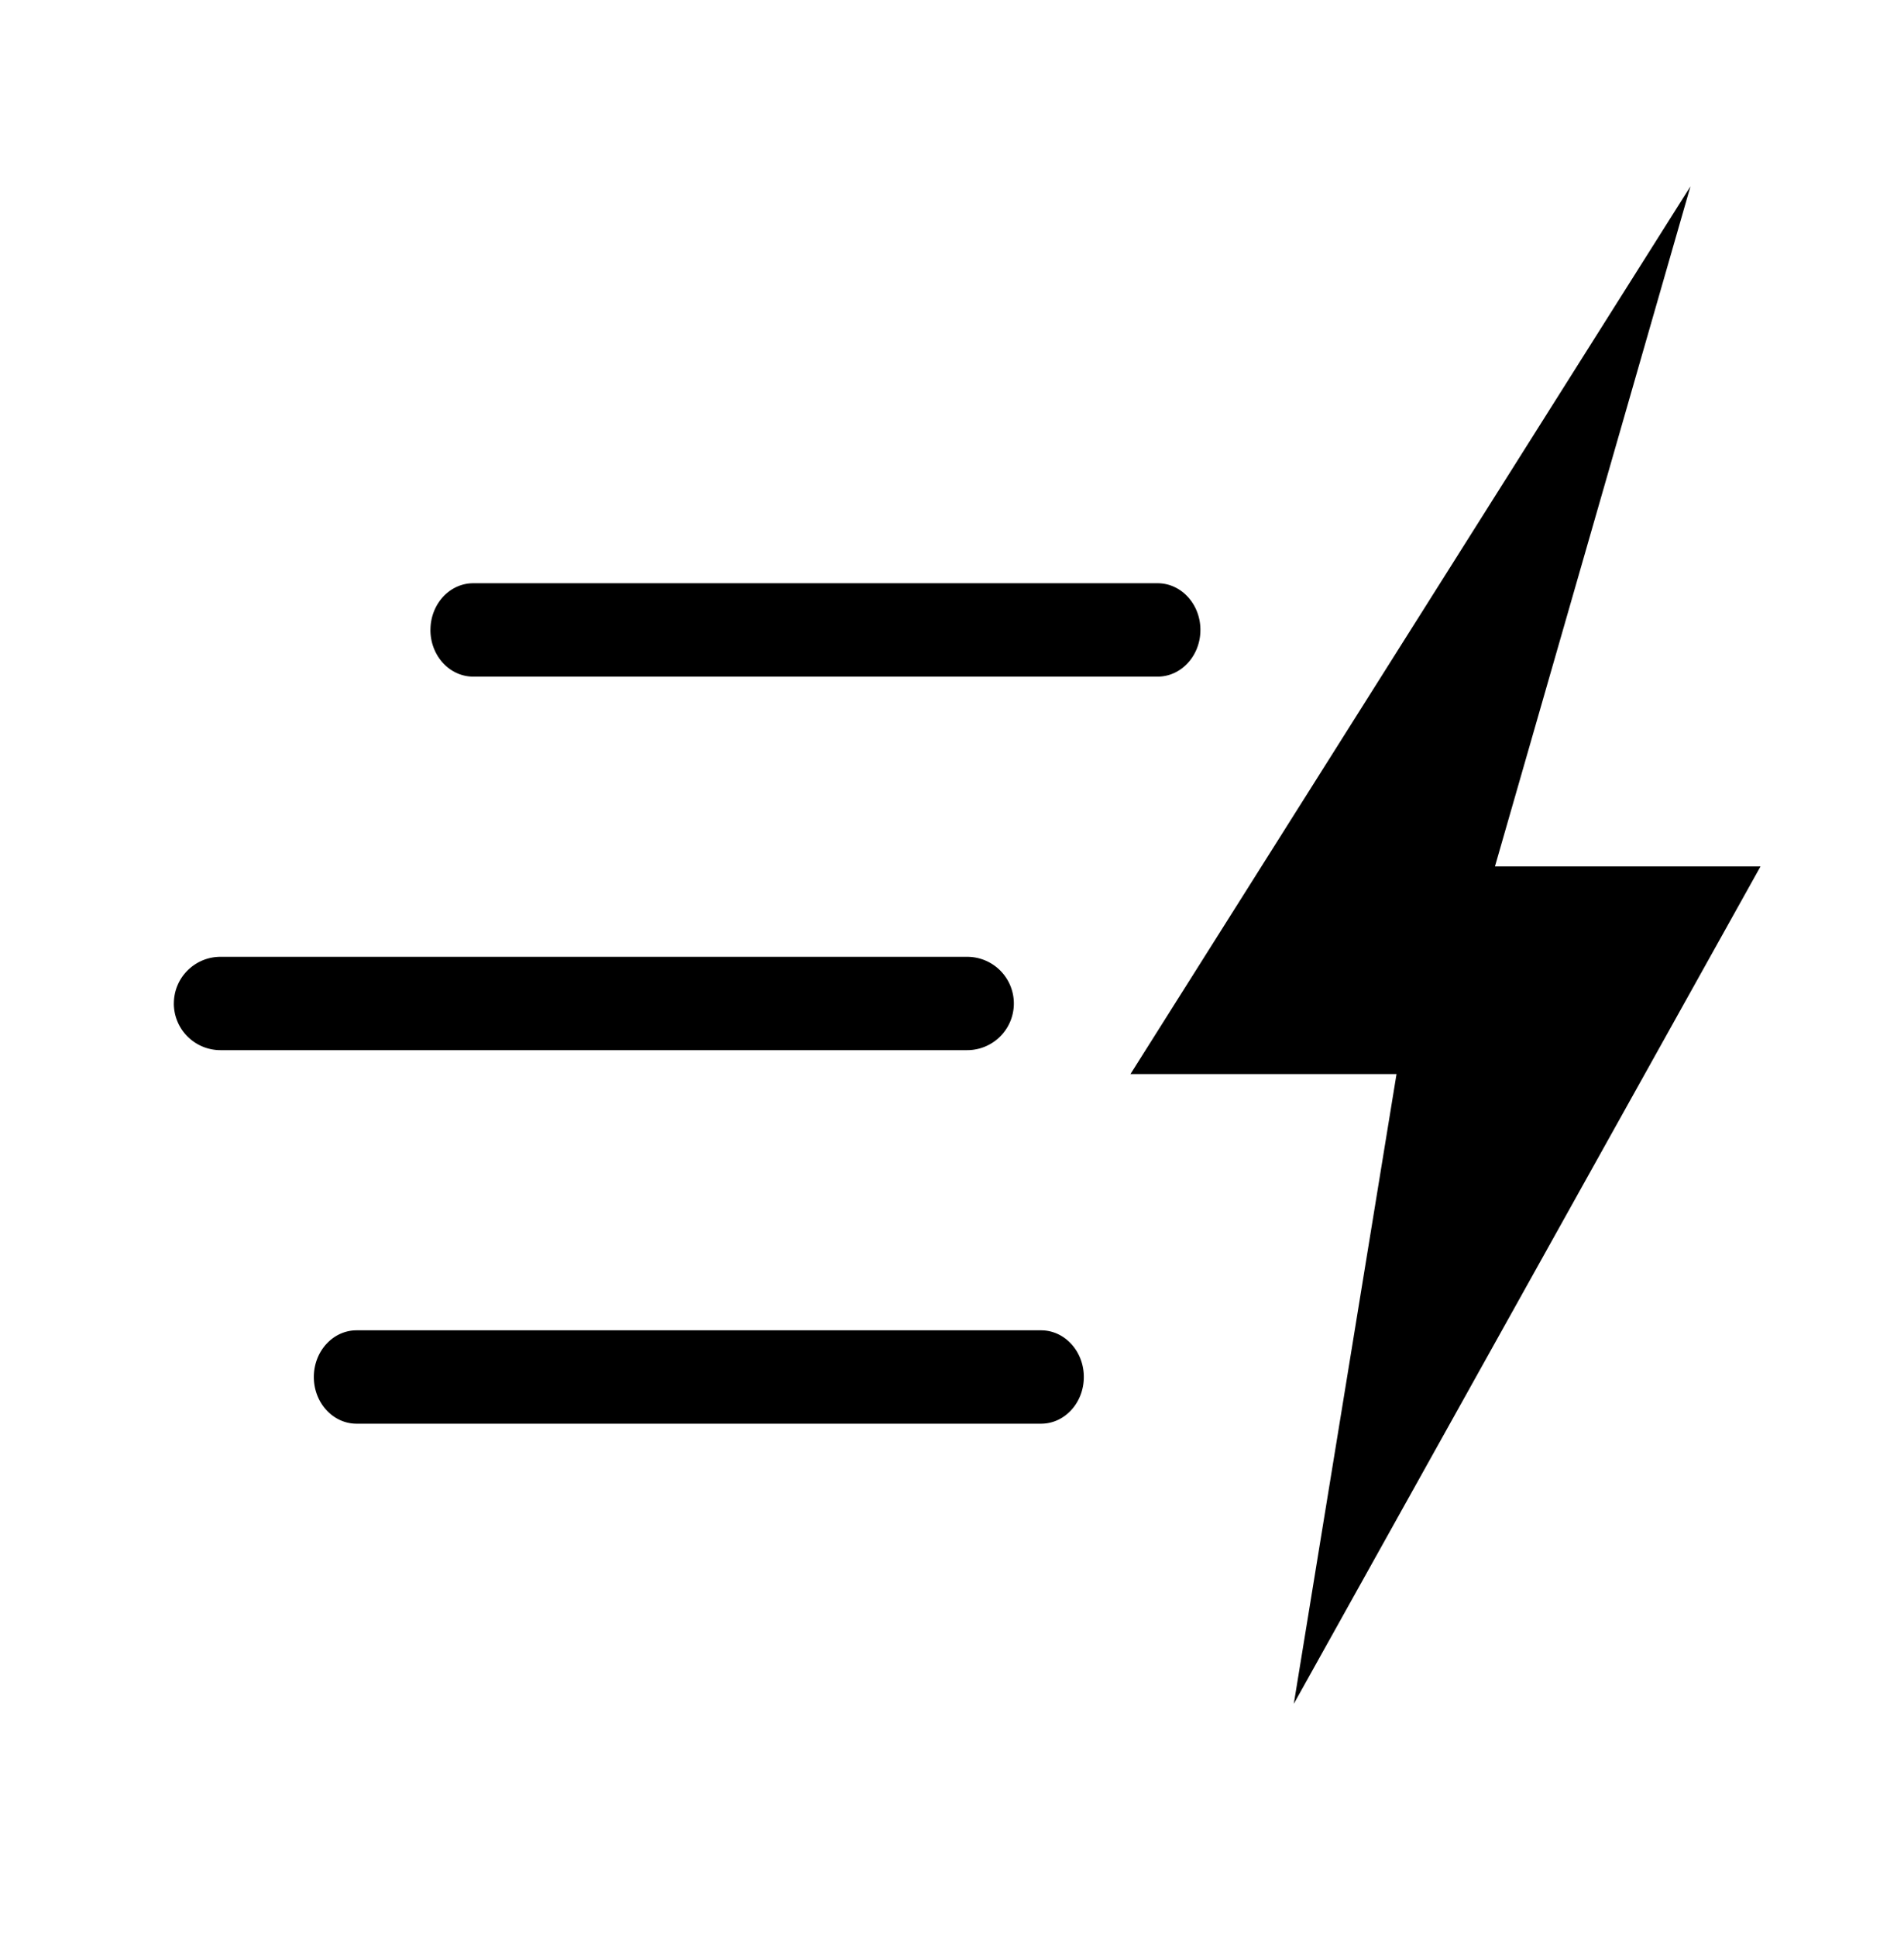
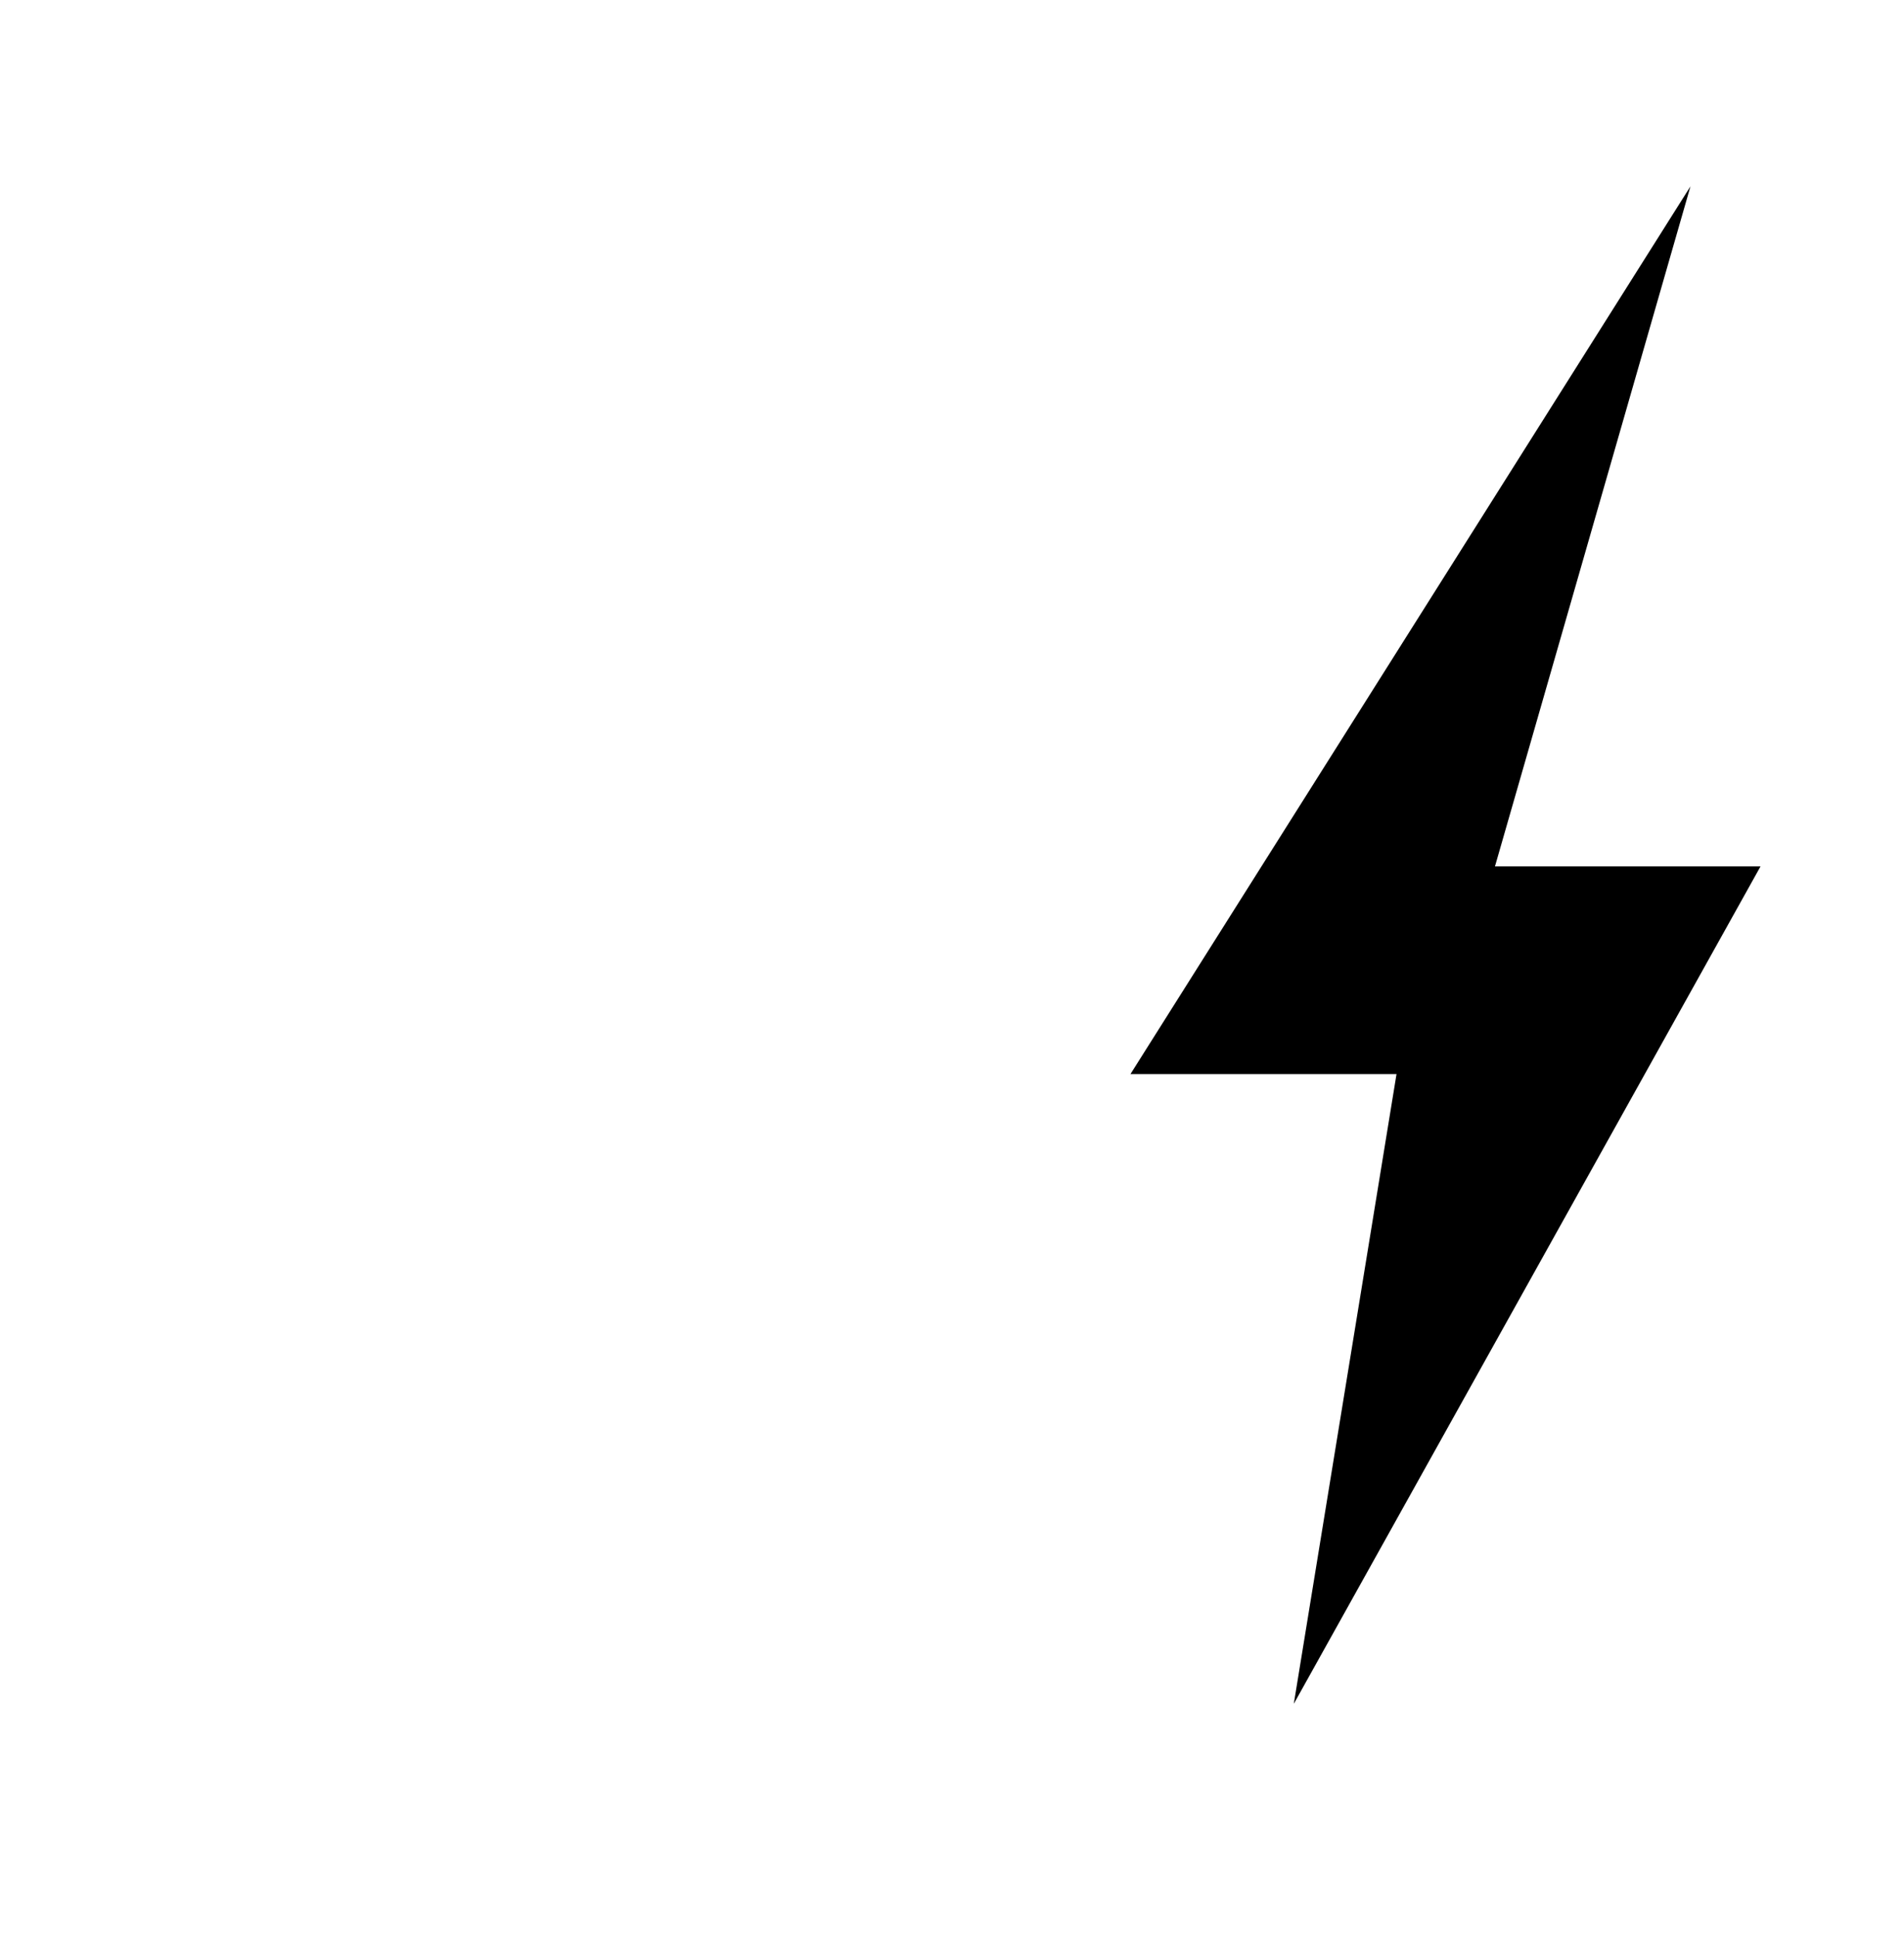
<svg xmlns="http://www.w3.org/2000/svg" width="60" height="61" viewBox="0 0 60 61" fill="none">
-   <path d="M13.565 19.84c0-.812.603-1.47 1.348-1.47H36.48c.744 0 1.348.658 1.348 1.47 0 .813-.604 1.471-1.348 1.471H14.912c-.744 0-1.348-.658-1.348-1.47zM5.479 31.606c0-.813.658-1.47 1.47-1.47h23.53a1.47 1.47 0 110 2.94H6.948a1.47 1.47 0 01-1.47-1.47zM9.89 43.37c0-.811.603-1.47 1.348-1.47h21.568c.745 0 1.348.659 1.348 1.47 0 .813-.603 1.471-1.348 1.471H11.238c-.745 0-1.348-.658-1.348-1.47z" fill="#000" />
  <path fill-rule="evenodd" clip-rule="evenodd" d="M55.478 27.289H47.11l6.161-21.42-17.647 27.96h8.384l-3.237 19.835L55.478 27.29z" fill="#000" />
</svg>